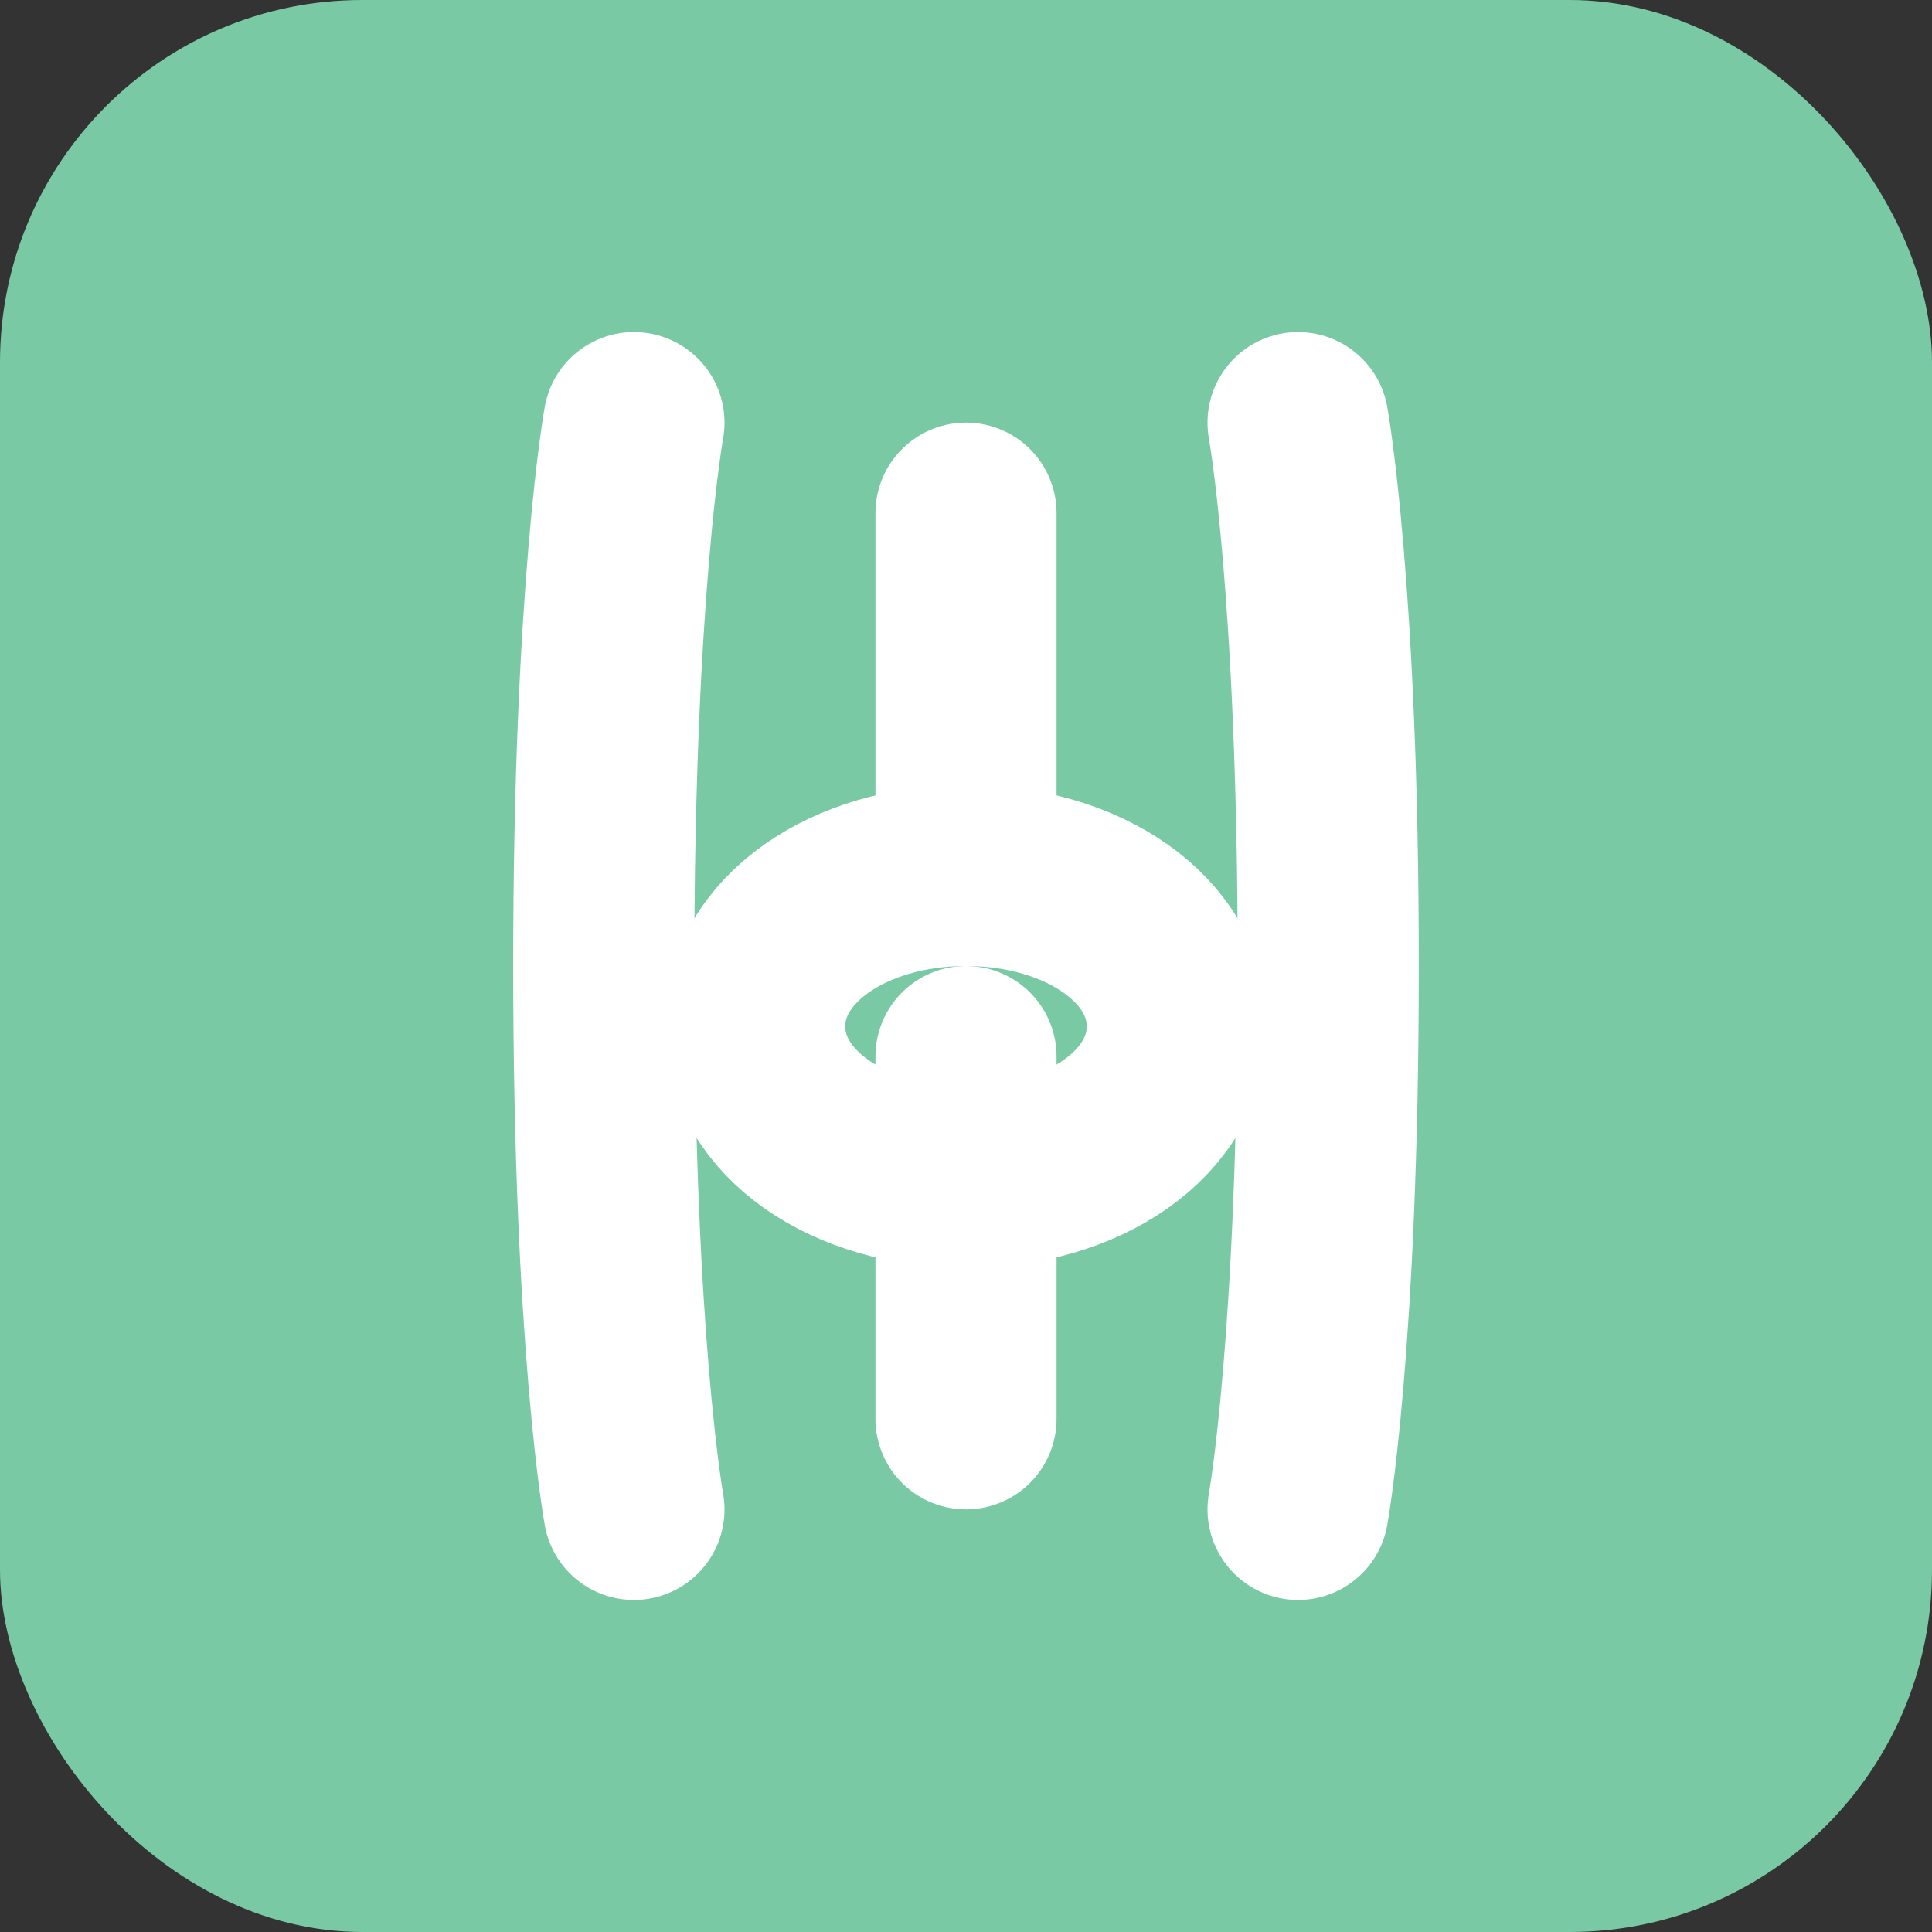
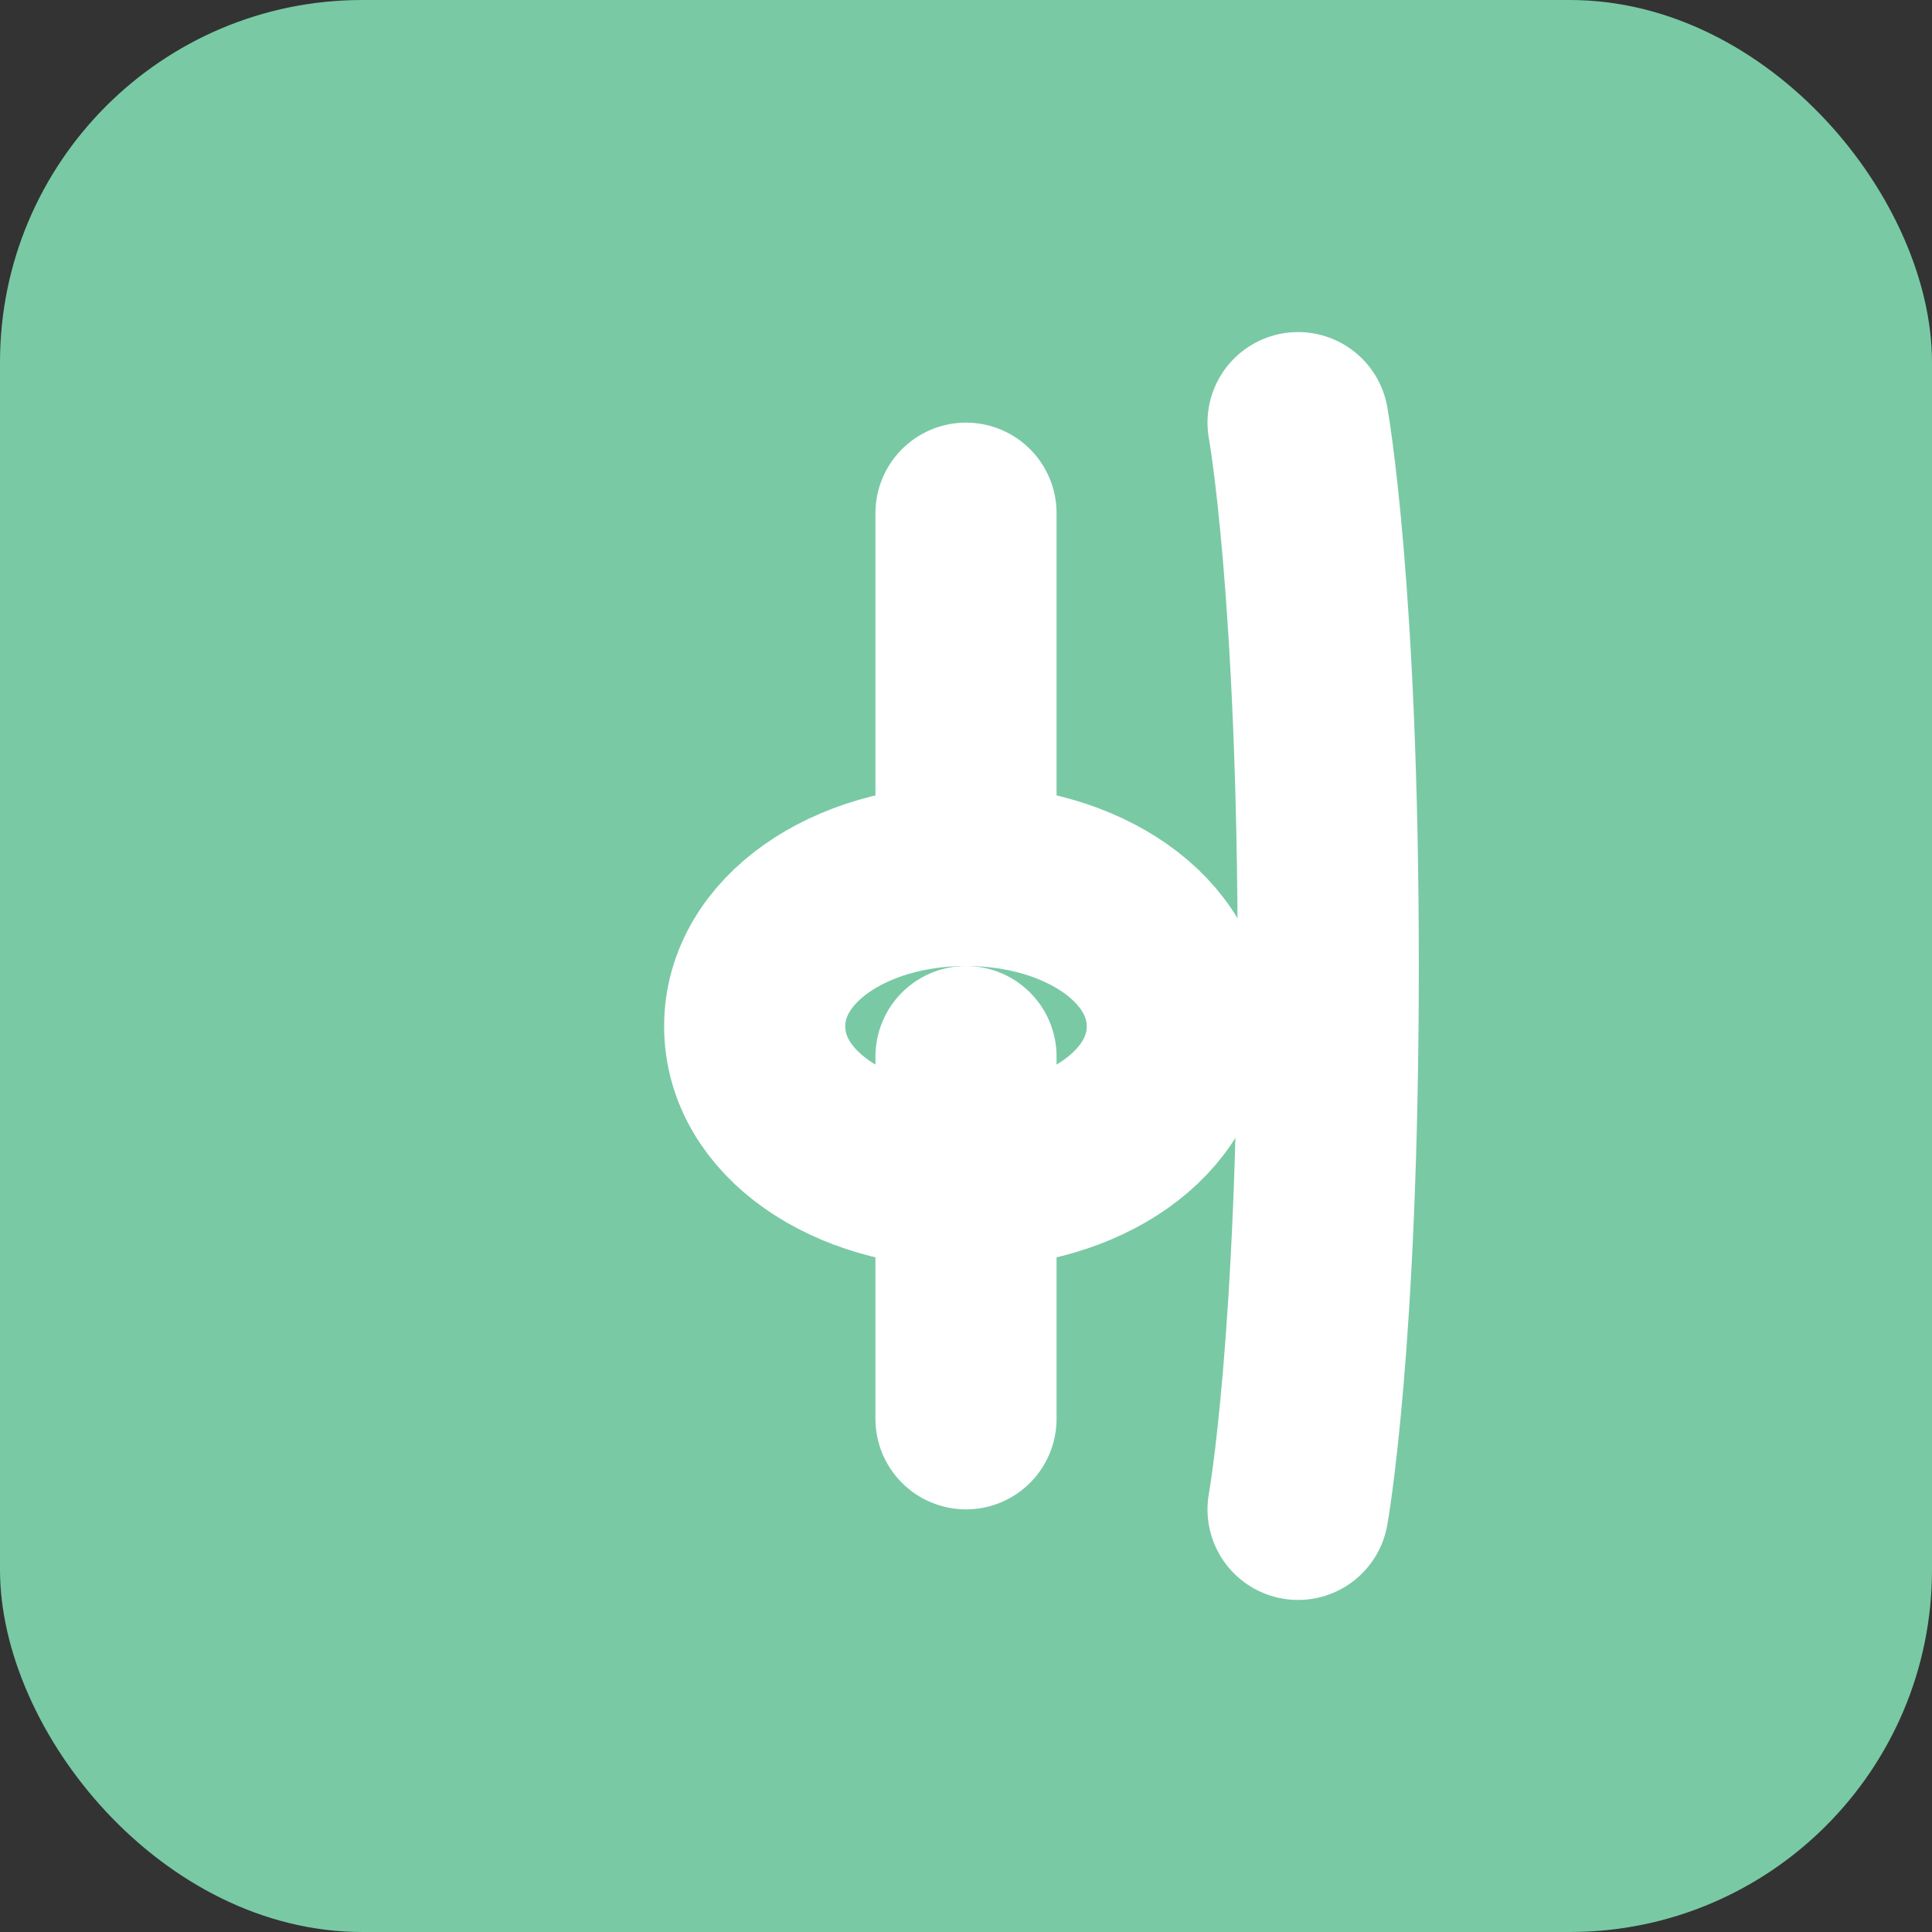
<svg xmlns="http://www.w3.org/2000/svg" width="32" height="32" viewBox="0 0 32 32" fill="none">
  <rect x="0" y="0" width="32" height="32" fill="#333333" stroke="none" />
  <rect width="32" height="32" rx="6" fill="#79C9A5" />
-   <path d="M10.5 7C10.5 7 10 9.75 10 16C10 22.25 10.5 25 10.5 25" stroke="white" stroke-width="3" stroke-linecap="round" />
  <path d="M16 8.5V14.5M16 23.5V17.5" stroke="white" stroke-width="3" stroke-linecap="round" />
  <path d="M16 14.5C17.933 14.5 19.5 15.567 19.5 17C19.5 18.433 17.933 19.5 16 19.5C14.067 19.5 12.5 18.433 12.5 17C12.5 15.567 14.067 14.5 16 14.5Z" stroke="white" stroke-width="3" />
  <path d="M21.5 7C21.5 7 22 9.75 22 16C22 22.25 21.5 25 21.5 25" stroke="white" stroke-width="3" stroke-linecap="round" />
</svg>